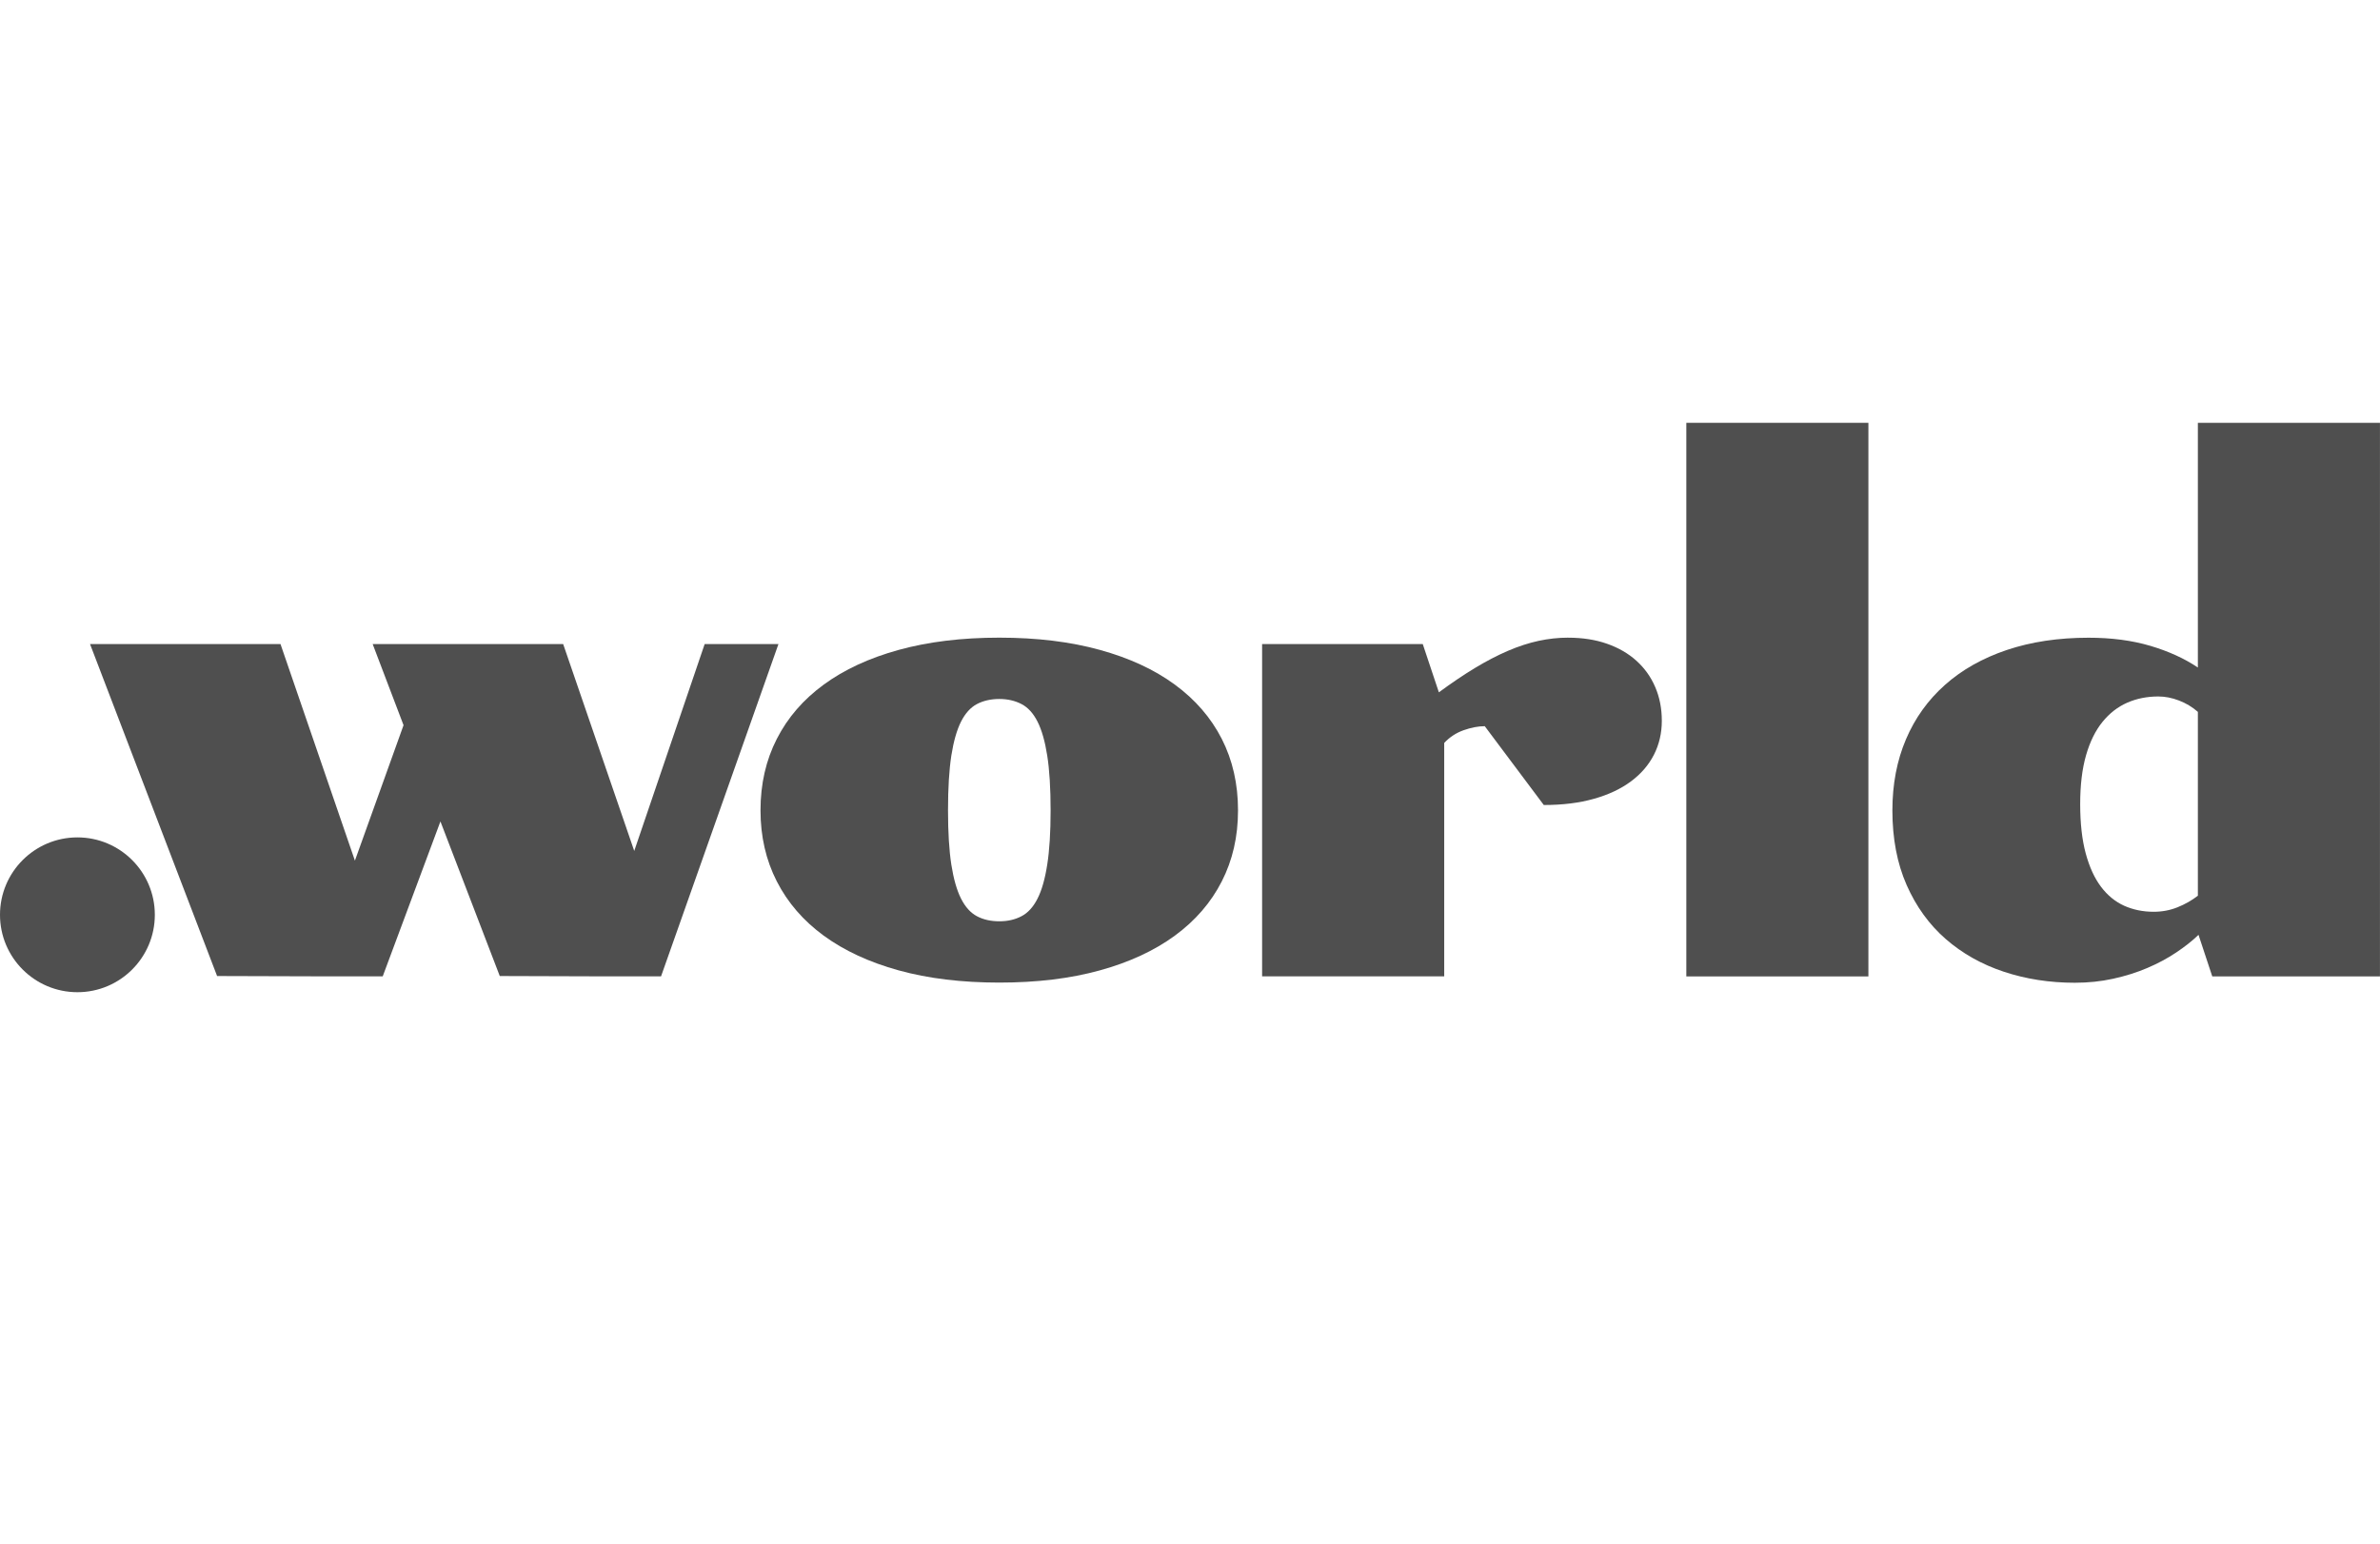
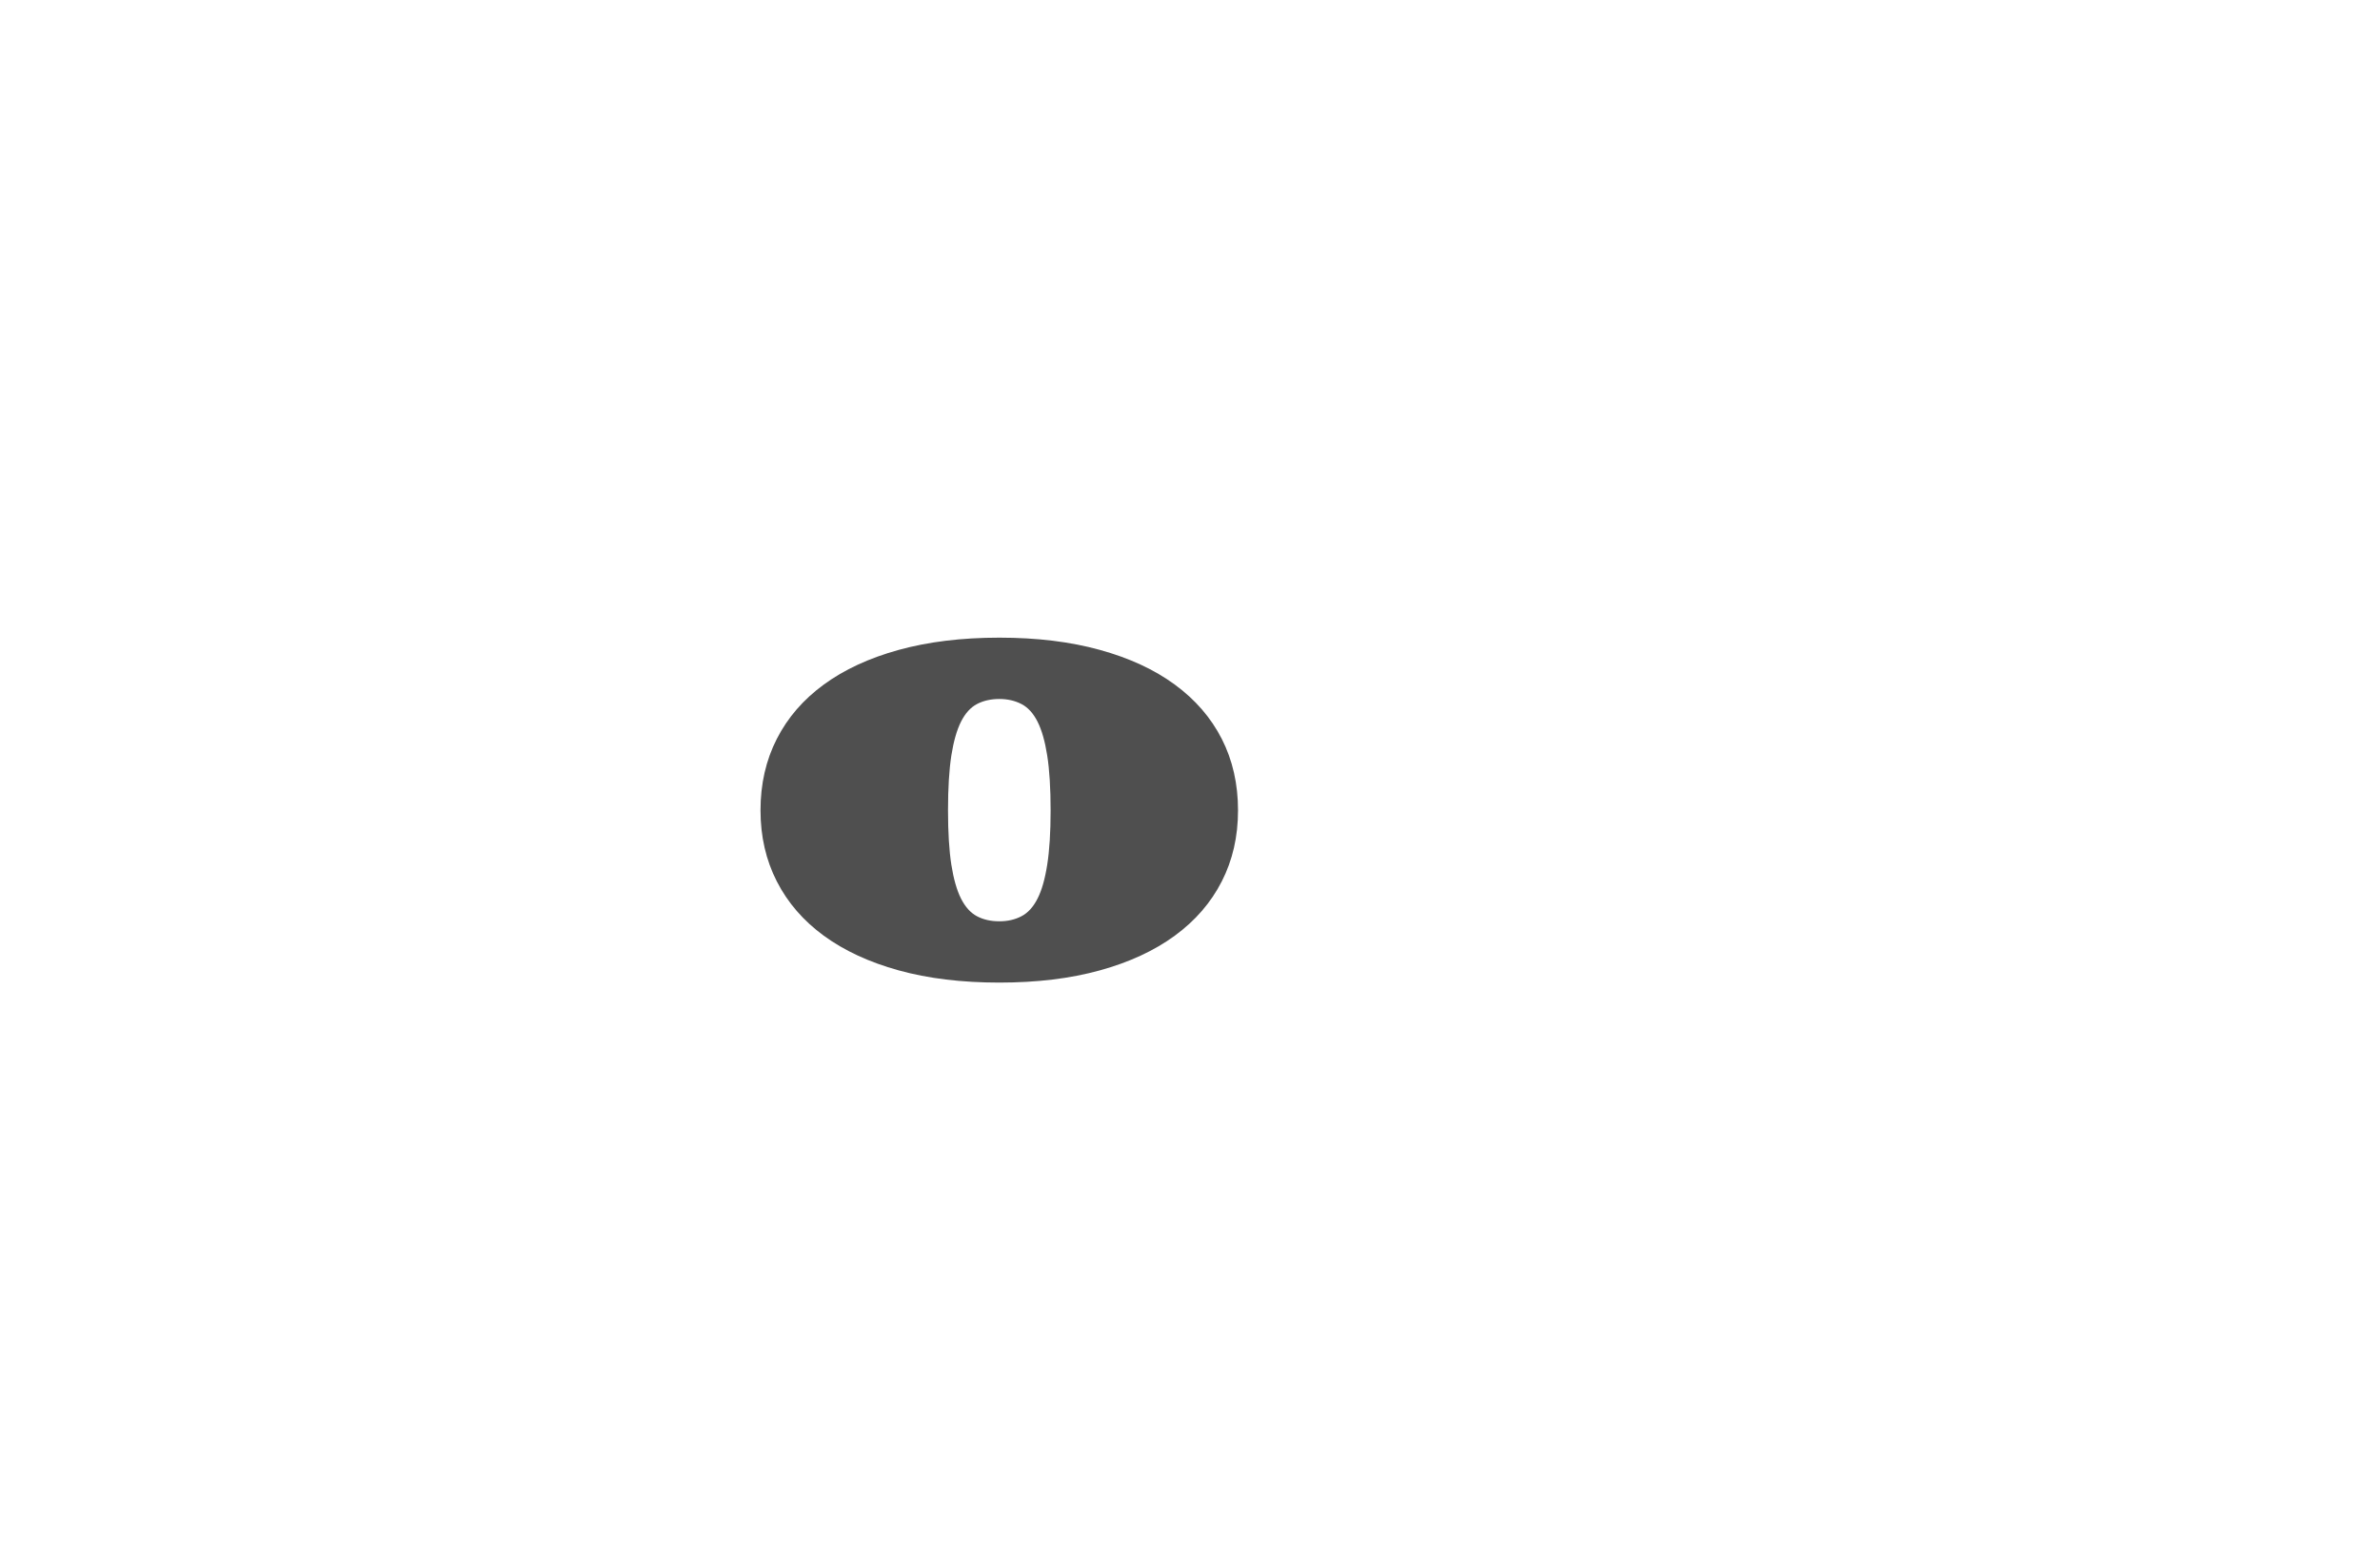
<svg xmlns="http://www.w3.org/2000/svg" width="74" height="48" viewBox="0 0 74 48" fill="none">
-   <path d="M24.204 20.027L20.554 30.359H18.386L15.539 30.35L13.694 25.543L11.9 30.359H9.731L6.75 30.35L2.799 20.027H8.721L11.035 26.762L12.547 22.55L11.587 20.027H17.51L19.72 26.46L21.91 20.027H24.204Z" fill="#4F4F4F" />
  <path d="M37.988 22.976C38.325 23.637 38.493 24.377 38.493 25.197C38.493 26.017 38.325 26.747 37.988 27.407C37.651 28.067 37.164 28.63 36.528 29.095C35.892 29.561 35.115 29.921 34.198 30.174C33.281 30.428 32.238 30.554 31.071 30.554C29.904 30.554 28.861 30.428 27.942 30.174C27.025 29.921 26.249 29.56 25.612 29.095C24.976 28.63 24.49 28.066 24.153 27.407C23.815 26.746 23.646 26.01 23.646 25.197C23.646 24.377 23.815 23.637 24.153 22.976C24.49 22.315 24.976 21.753 25.612 21.288C26.249 20.822 27.025 20.462 27.942 20.209C28.861 19.956 29.903 19.828 31.071 19.828C32.238 19.828 33.281 19.955 34.198 20.209C35.116 20.462 35.893 20.822 36.528 21.288C37.164 21.754 37.651 22.316 37.988 22.976ZM32.561 26.885C32.631 26.44 32.666 25.878 32.666 25.197C32.666 24.515 32.631 23.941 32.561 23.497C32.492 23.053 32.391 22.7 32.259 22.439C32.127 22.178 31.96 21.996 31.759 21.892C31.557 21.788 31.328 21.735 31.071 21.735C30.814 21.735 30.576 21.787 30.377 21.892C30.179 21.996 30.013 22.178 29.881 22.439C29.75 22.7 29.649 23.053 29.579 23.497C29.511 23.942 29.476 24.508 29.476 25.197C29.476 25.885 29.511 26.441 29.579 26.885C29.649 27.33 29.75 27.683 29.881 27.943C30.013 28.204 30.179 28.387 30.377 28.491C30.575 28.596 30.806 28.648 31.071 28.648C31.335 28.648 31.557 28.596 31.759 28.491C31.96 28.387 32.127 28.204 32.259 27.943C32.392 27.683 32.492 27.33 32.561 26.885Z" fill="#4F4F4F" />
-   <path d="M48.761 19.829C49.205 19.829 49.606 19.891 49.965 20.017C50.322 20.142 50.628 20.318 50.882 20.548C51.136 20.778 51.331 21.05 51.466 21.367C51.602 21.683 51.67 22.033 51.67 22.414C51.67 22.796 51.588 23.148 51.425 23.468C51.262 23.788 51.024 24.064 50.711 24.297C50.398 24.53 50.014 24.711 49.559 24.839C49.105 24.968 48.585 25.032 48 25.032L46.165 22.581C45.964 22.581 45.745 22.623 45.508 22.706C45.272 22.79 45.072 22.922 44.904 23.102V30.359H39.242V20.027H44.237L44.738 21.528C45.135 21.236 45.508 20.984 45.859 20.772C46.209 20.56 46.55 20.383 46.88 20.24C47.211 20.098 47.53 19.994 47.84 19.927C48.148 19.861 48.456 19.828 48.762 19.828L48.761 19.829Z" fill="#4F4F4F" />
-   <path d="M58.093 13.148H52.432V30.362H58.093V13.148Z" fill="#4F4F4F" />
-   <path d="M68.337 13.148H73.999V30.362H68.785L68.357 29.069C68.163 29.257 67.929 29.441 67.659 29.621C67.388 29.802 67.089 29.962 66.762 30.101C66.436 30.24 66.083 30.351 65.704 30.434C65.325 30.518 64.928 30.559 64.51 30.559C63.725 30.559 62.989 30.444 62.3 30.215C61.612 29.986 61.011 29.647 60.497 29.199C59.983 28.75 59.578 28.191 59.282 27.52C58.987 26.85 58.839 26.076 58.839 25.2C58.839 24.386 58.98 23.649 59.261 22.989C59.542 22.329 59.947 21.765 60.476 21.295C61.003 20.826 61.644 20.465 62.398 20.211C63.153 19.958 63.999 19.83 64.938 19.83C65.653 19.83 66.296 19.915 66.867 20.085C67.436 20.255 67.927 20.48 68.337 20.757V13.148ZM68.337 27.85V22.136C68.164 21.983 67.967 21.865 67.748 21.782C67.529 21.698 67.316 21.657 67.107 21.657C66.759 21.657 66.438 21.721 66.143 21.849C65.847 21.979 65.59 22.178 65.371 22.448C65.151 22.719 64.981 23.065 64.86 23.486C64.739 23.907 64.678 24.412 64.678 25.003C64.678 25.594 64.735 26.112 64.85 26.537C64.965 26.96 65.123 27.306 65.325 27.574C65.527 27.842 65.767 28.038 66.044 28.164C66.322 28.288 66.628 28.352 66.962 28.352C67.226 28.352 67.475 28.305 67.707 28.211C67.94 28.117 68.15 27.998 68.338 27.852" fill="#4F4F4F" />
-   <path d="M2.407 26.039C3.735 26.039 4.814 27.117 4.814 28.446C4.814 29.775 3.735 30.853 2.407 30.853C1.078 30.853 0 29.775 0 28.446C0 27.117 1.078 26.039 2.407 26.039Z" fill="#4F4F4F" />
</svg>